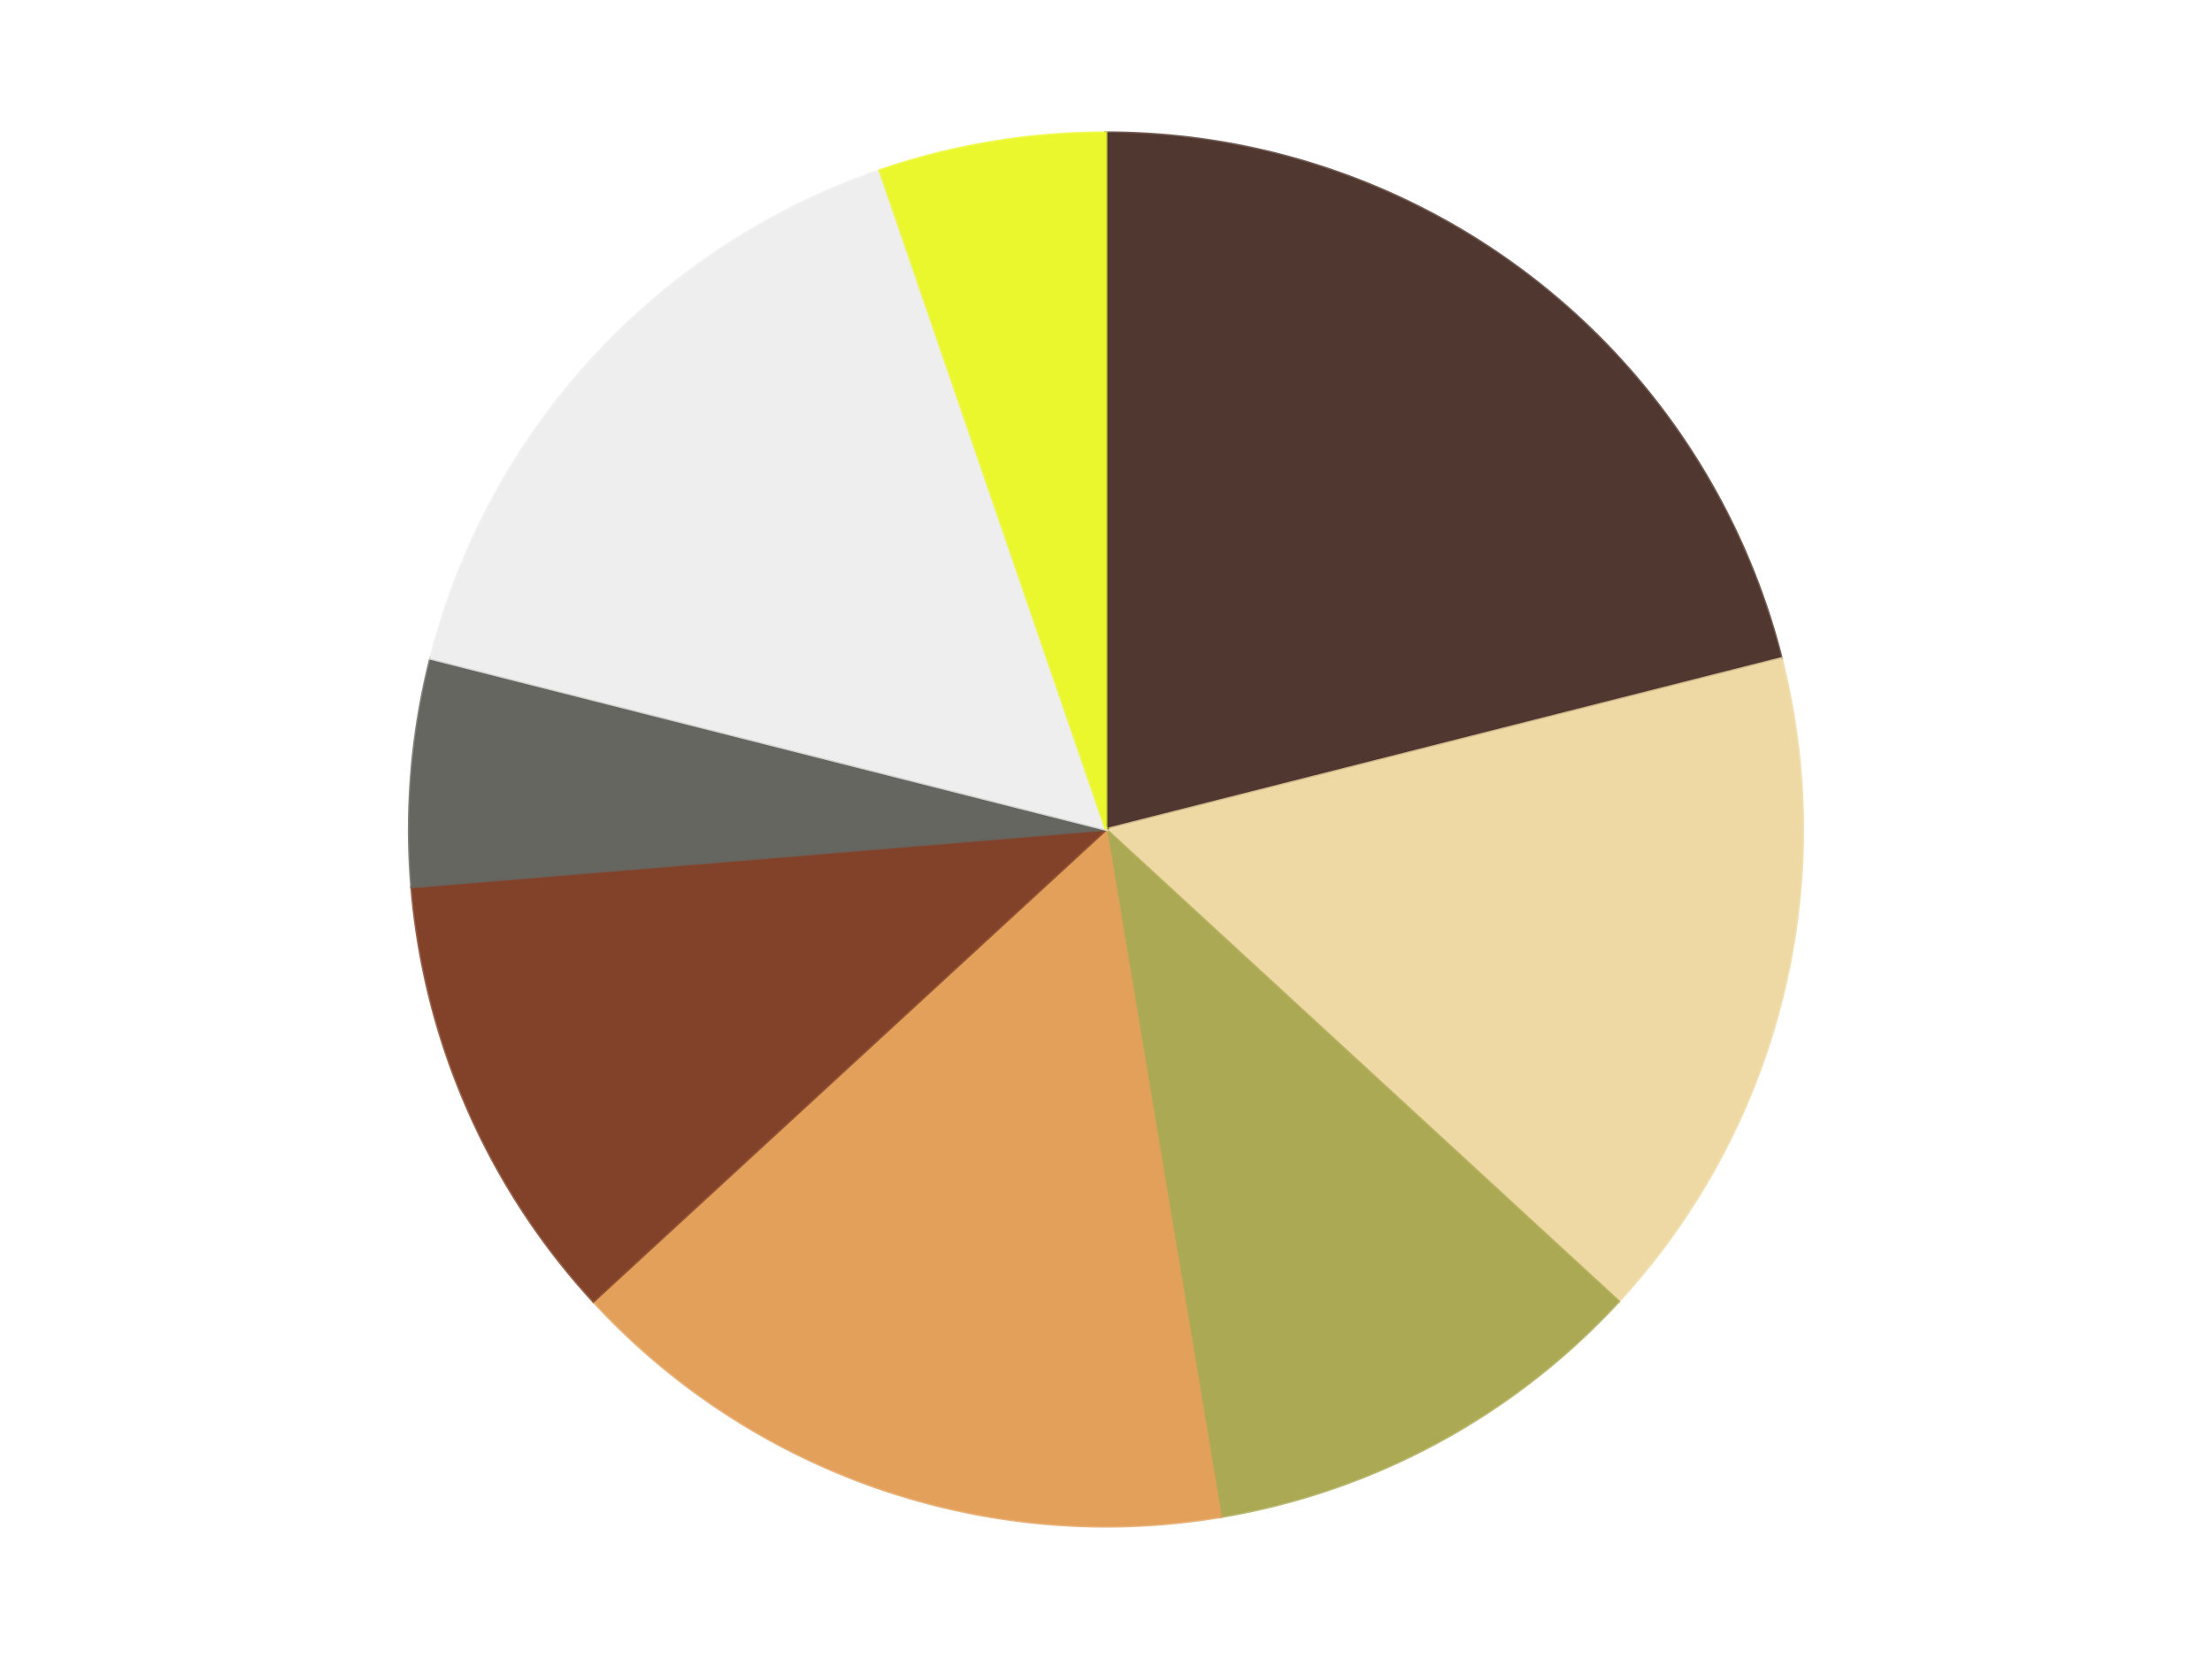
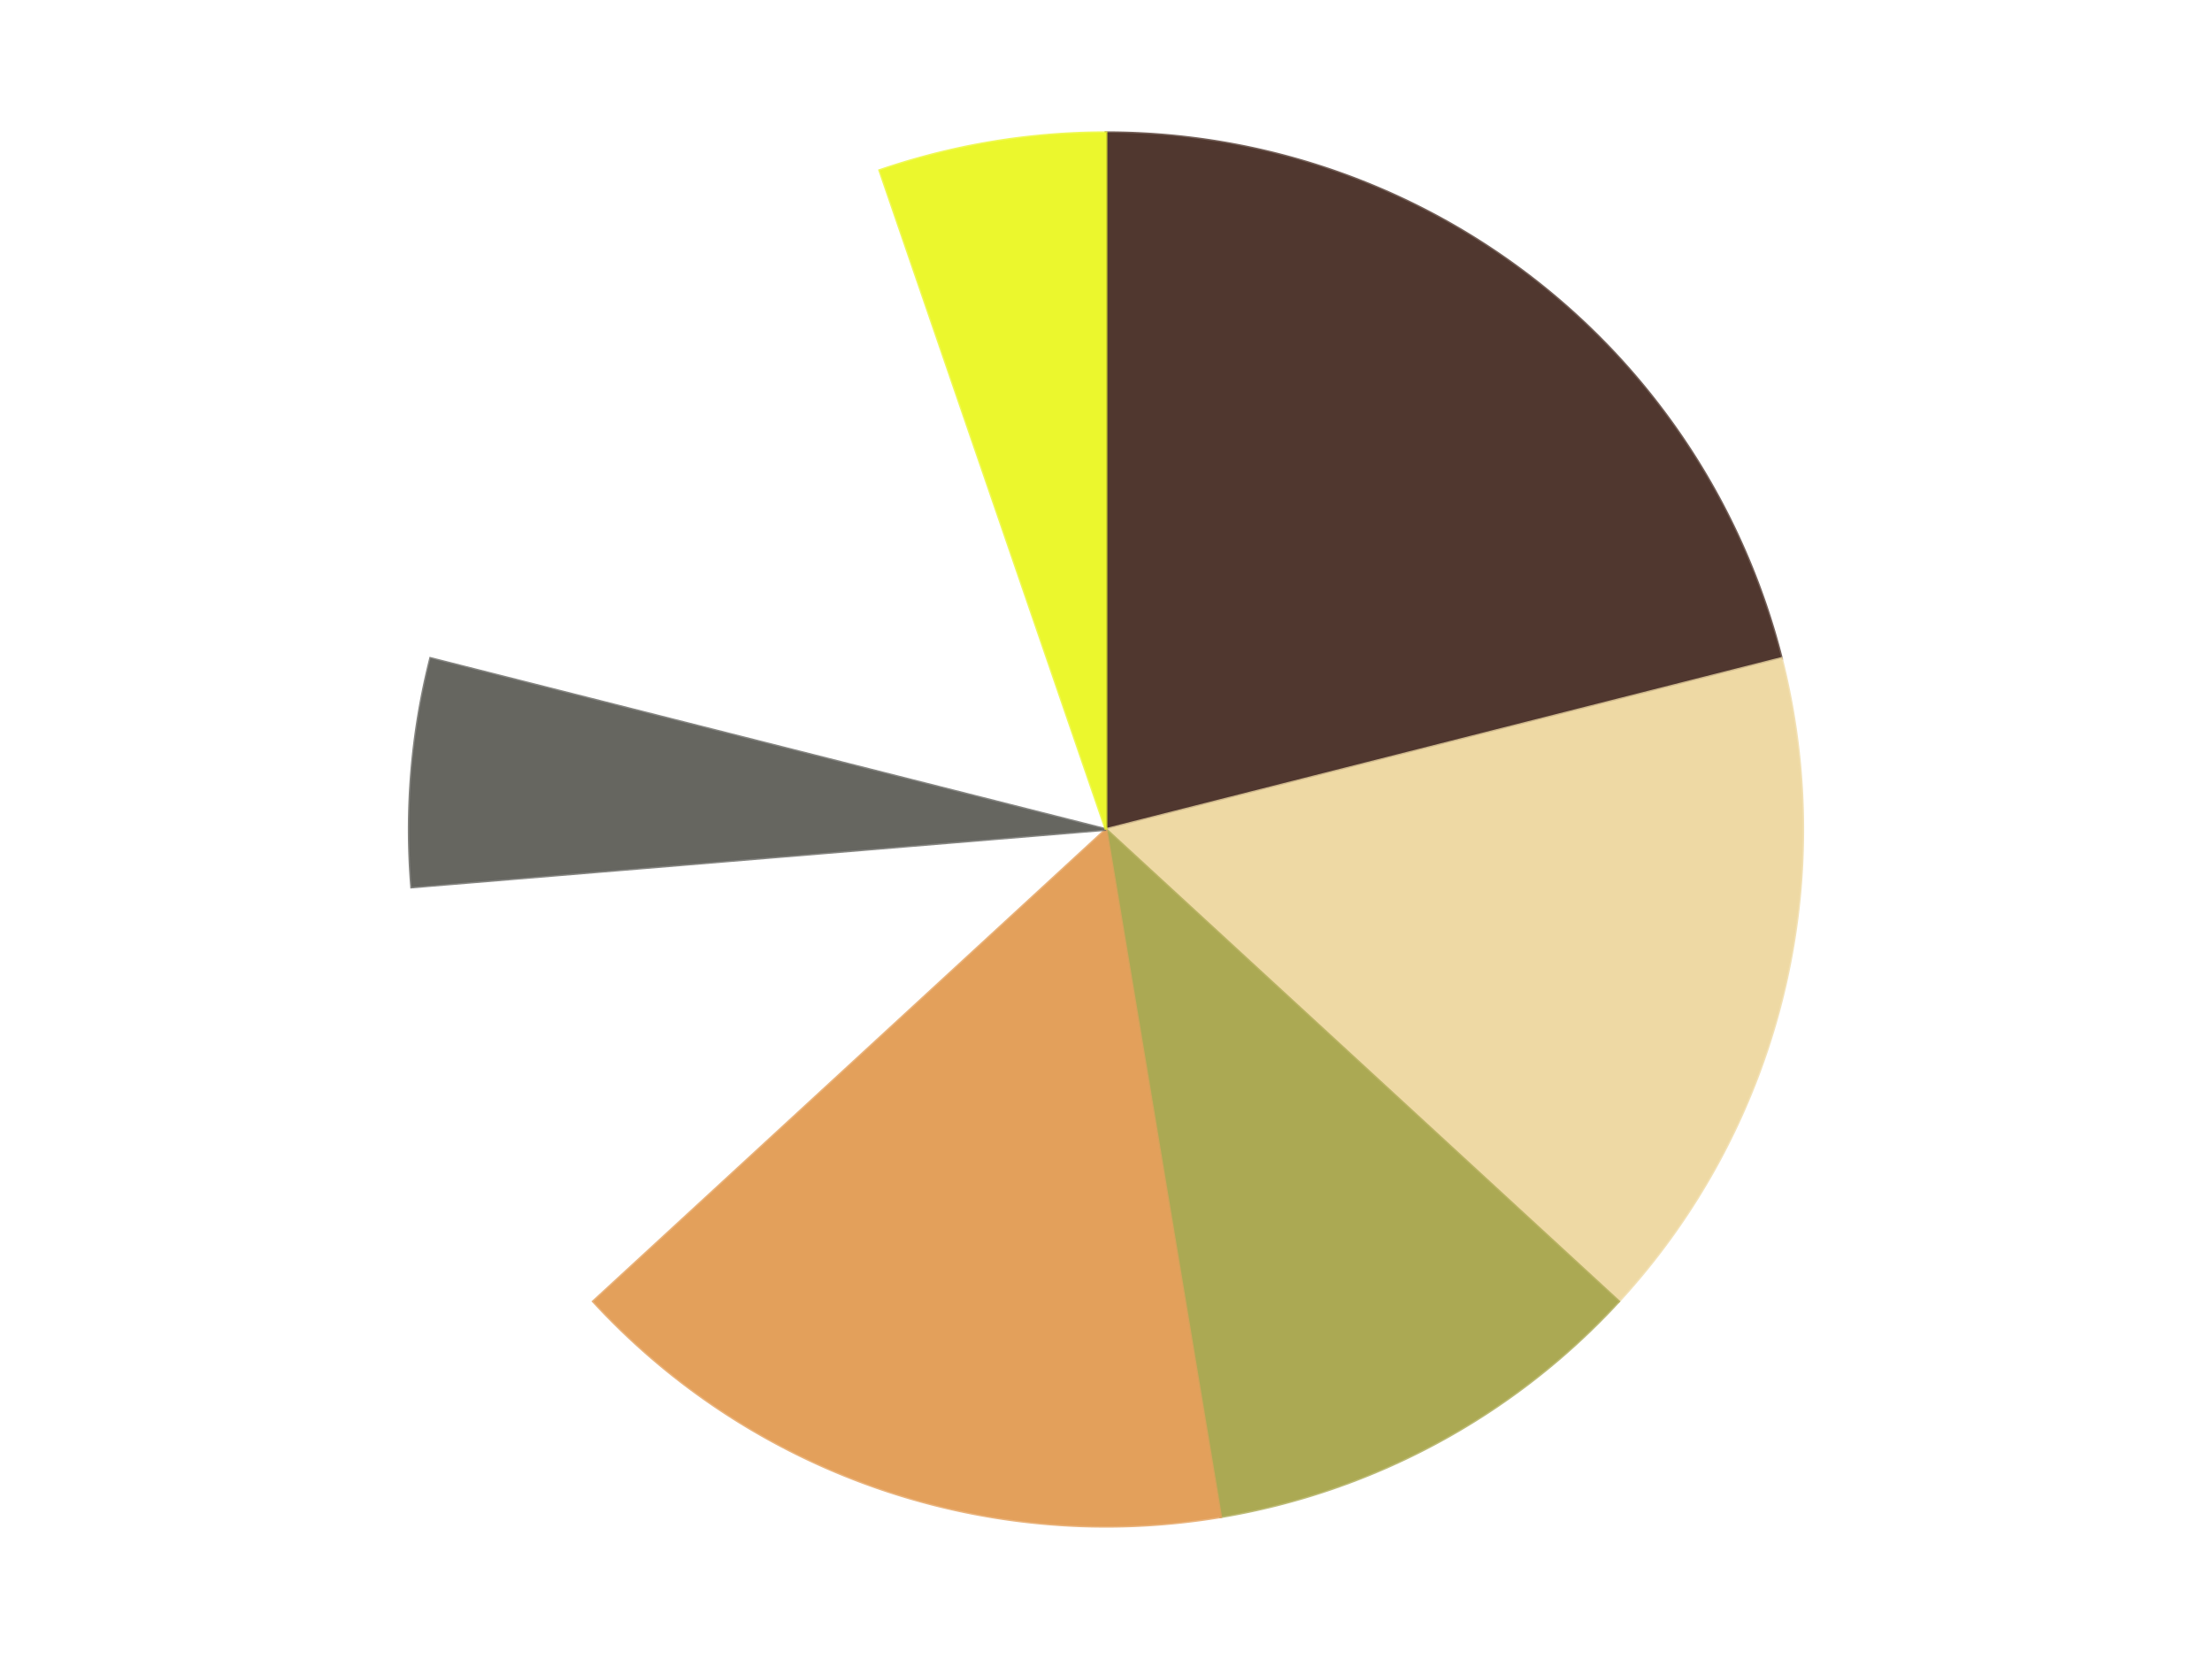
<svg xmlns="http://www.w3.org/2000/svg" xmlns:xlink="http://www.w3.org/1999/xlink" id="chart-7701a6b1-31b7-45b9-8223-8427b8fb0b62" class="pygal-chart" viewBox="0 0 800 600">
  <defs>
    <style type="text/css">#chart-7701a6b1-31b7-45b9-8223-8427b8fb0b62{-webkit-user-select:none;-webkit-font-smoothing:antialiased;font-family:Consolas,"Liberation Mono",Menlo,Courier,monospace}#chart-7701a6b1-31b7-45b9-8223-8427b8fb0b62 .title{font-family:Consolas,"Liberation Mono",Menlo,Courier,monospace;font-size:16px}#chart-7701a6b1-31b7-45b9-8223-8427b8fb0b62 .legends .legend text{font-family:Consolas,"Liberation Mono",Menlo,Courier,monospace;font-size:14px}#chart-7701a6b1-31b7-45b9-8223-8427b8fb0b62 .axis text{font-family:Consolas,"Liberation Mono",Menlo,Courier,monospace;font-size:10px}#chart-7701a6b1-31b7-45b9-8223-8427b8fb0b62 .axis text.major{font-family:Consolas,"Liberation Mono",Menlo,Courier,monospace;font-size:10px}#chart-7701a6b1-31b7-45b9-8223-8427b8fb0b62 .text-overlay text.value{font-family:Consolas,"Liberation Mono",Menlo,Courier,monospace;font-size:16px}#chart-7701a6b1-31b7-45b9-8223-8427b8fb0b62 .text-overlay text.label{font-family:Consolas,"Liberation Mono",Menlo,Courier,monospace;font-size:10px}#chart-7701a6b1-31b7-45b9-8223-8427b8fb0b62 .tooltip{font-family:Consolas,"Liberation Mono",Menlo,Courier,monospace;font-size:14px}#chart-7701a6b1-31b7-45b9-8223-8427b8fb0b62 text.no_data{font-family:Consolas,"Liberation Mono",Menlo,Courier,monospace;font-size:64px}
#chart-7701a6b1-31b7-45b9-8223-8427b8fb0b62{background-color:transparent}#chart-7701a6b1-31b7-45b9-8223-8427b8fb0b62 path,#chart-7701a6b1-31b7-45b9-8223-8427b8fb0b62 line,#chart-7701a6b1-31b7-45b9-8223-8427b8fb0b62 rect,#chart-7701a6b1-31b7-45b9-8223-8427b8fb0b62 circle{-webkit-transition:150ms;-moz-transition:150ms;transition:150ms}#chart-7701a6b1-31b7-45b9-8223-8427b8fb0b62 .graph &gt; .background{fill:transparent}#chart-7701a6b1-31b7-45b9-8223-8427b8fb0b62 .plot &gt; .background{fill:transparent}#chart-7701a6b1-31b7-45b9-8223-8427b8fb0b62 .graph{fill:rgba(0,0,0,.87)}#chart-7701a6b1-31b7-45b9-8223-8427b8fb0b62 text.no_data{fill:rgba(0,0,0,1)}#chart-7701a6b1-31b7-45b9-8223-8427b8fb0b62 .title{fill:rgba(0,0,0,1)}#chart-7701a6b1-31b7-45b9-8223-8427b8fb0b62 .legends .legend text{fill:rgba(0,0,0,.87)}#chart-7701a6b1-31b7-45b9-8223-8427b8fb0b62 .legends .legend:hover text{fill:rgba(0,0,0,1)}#chart-7701a6b1-31b7-45b9-8223-8427b8fb0b62 .axis .line{stroke:rgba(0,0,0,1)}#chart-7701a6b1-31b7-45b9-8223-8427b8fb0b62 .axis .guide.line{stroke:rgba(0,0,0,.54)}#chart-7701a6b1-31b7-45b9-8223-8427b8fb0b62 .axis .major.line{stroke:rgba(0,0,0,.87)}#chart-7701a6b1-31b7-45b9-8223-8427b8fb0b62 .axis text.major{fill:rgba(0,0,0,1)}#chart-7701a6b1-31b7-45b9-8223-8427b8fb0b62 .axis.y .guides:hover .guide.line,#chart-7701a6b1-31b7-45b9-8223-8427b8fb0b62 .line-graph .axis.x .guides:hover .guide.line,#chart-7701a6b1-31b7-45b9-8223-8427b8fb0b62 .stackedline-graph .axis.x .guides:hover .guide.line,#chart-7701a6b1-31b7-45b9-8223-8427b8fb0b62 .xy-graph .axis.x .guides:hover .guide.line{stroke:rgba(0,0,0,1)}#chart-7701a6b1-31b7-45b9-8223-8427b8fb0b62 .axis .guides:hover text{fill:rgba(0,0,0,1)}#chart-7701a6b1-31b7-45b9-8223-8427b8fb0b62 .reactive{fill-opacity:1.0;stroke-opacity:.8;stroke-width:1}#chart-7701a6b1-31b7-45b9-8223-8427b8fb0b62 .ci{stroke:rgba(0,0,0,.87)}#chart-7701a6b1-31b7-45b9-8223-8427b8fb0b62 .reactive.active,#chart-7701a6b1-31b7-45b9-8223-8427b8fb0b62 .active .reactive{fill-opacity:0.6;stroke-opacity:.9;stroke-width:4}#chart-7701a6b1-31b7-45b9-8223-8427b8fb0b62 .ci .reactive.active{stroke-width:1.5}#chart-7701a6b1-31b7-45b9-8223-8427b8fb0b62 .series text{fill:rgba(0,0,0,1)}#chart-7701a6b1-31b7-45b9-8223-8427b8fb0b62 .tooltip rect{fill:transparent;stroke:rgba(0,0,0,1);-webkit-transition:opacity 150ms;-moz-transition:opacity 150ms;transition:opacity 150ms}#chart-7701a6b1-31b7-45b9-8223-8427b8fb0b62 .tooltip .label{fill:rgba(0,0,0,.87)}#chart-7701a6b1-31b7-45b9-8223-8427b8fb0b62 .tooltip .label{fill:rgba(0,0,0,.87)}#chart-7701a6b1-31b7-45b9-8223-8427b8fb0b62 .tooltip .legend{font-size:.8em;fill:rgba(0,0,0,.54)}#chart-7701a6b1-31b7-45b9-8223-8427b8fb0b62 .tooltip .x_label{font-size:.6em;fill:rgba(0,0,0,1)}#chart-7701a6b1-31b7-45b9-8223-8427b8fb0b62 .tooltip .xlink{font-size:.5em;text-decoration:underline}#chart-7701a6b1-31b7-45b9-8223-8427b8fb0b62 .tooltip .value{font-size:1.5em}#chart-7701a6b1-31b7-45b9-8223-8427b8fb0b62 .bound{font-size:.5em}#chart-7701a6b1-31b7-45b9-8223-8427b8fb0b62 .max-value{font-size:.75em;fill:rgba(0,0,0,.54)}#chart-7701a6b1-31b7-45b9-8223-8427b8fb0b62 .map-element{fill:transparent;stroke:rgba(0,0,0,.54) !important}#chart-7701a6b1-31b7-45b9-8223-8427b8fb0b62 .map-element .reactive{fill-opacity:inherit;stroke-opacity:inherit}#chart-7701a6b1-31b7-45b9-8223-8427b8fb0b62 .color-0,#chart-7701a6b1-31b7-45b9-8223-8427b8fb0b62 .color-0 a:visited{stroke:#F44336;fill:#F44336}#chart-7701a6b1-31b7-45b9-8223-8427b8fb0b62 .color-1,#chart-7701a6b1-31b7-45b9-8223-8427b8fb0b62 .color-1 a:visited{stroke:#3F51B5;fill:#3F51B5}#chart-7701a6b1-31b7-45b9-8223-8427b8fb0b62 .color-2,#chart-7701a6b1-31b7-45b9-8223-8427b8fb0b62 .color-2 a:visited{stroke:#009688;fill:#009688}#chart-7701a6b1-31b7-45b9-8223-8427b8fb0b62 .color-3,#chart-7701a6b1-31b7-45b9-8223-8427b8fb0b62 .color-3 a:visited{stroke:#FFC107;fill:#FFC107}#chart-7701a6b1-31b7-45b9-8223-8427b8fb0b62 .color-4,#chart-7701a6b1-31b7-45b9-8223-8427b8fb0b62 .color-4 a:visited{stroke:#FF5722;fill:#FF5722}#chart-7701a6b1-31b7-45b9-8223-8427b8fb0b62 .color-5,#chart-7701a6b1-31b7-45b9-8223-8427b8fb0b62 .color-5 a:visited{stroke:#9C27B0;fill:#9C27B0}#chart-7701a6b1-31b7-45b9-8223-8427b8fb0b62 .color-6,#chart-7701a6b1-31b7-45b9-8223-8427b8fb0b62 .color-6 a:visited{stroke:#03A9F4;fill:#03A9F4}#chart-7701a6b1-31b7-45b9-8223-8427b8fb0b62 .color-7,#chart-7701a6b1-31b7-45b9-8223-8427b8fb0b62 .color-7 a:visited{stroke:#8BC34A;fill:#8BC34A}#chart-7701a6b1-31b7-45b9-8223-8427b8fb0b62 .text-overlay .color-0 text{fill:black}#chart-7701a6b1-31b7-45b9-8223-8427b8fb0b62 .text-overlay .color-1 text{fill:black}#chart-7701a6b1-31b7-45b9-8223-8427b8fb0b62 .text-overlay .color-2 text{fill:black}#chart-7701a6b1-31b7-45b9-8223-8427b8fb0b62 .text-overlay .color-3 text{fill:black}#chart-7701a6b1-31b7-45b9-8223-8427b8fb0b62 .text-overlay .color-4 text{fill:black}#chart-7701a6b1-31b7-45b9-8223-8427b8fb0b62 .text-overlay .color-5 text{fill:black}#chart-7701a6b1-31b7-45b9-8223-8427b8fb0b62 .text-overlay .color-6 text{fill:black}#chart-7701a6b1-31b7-45b9-8223-8427b8fb0b62 .text-overlay .color-7 text{fill:black}
#chart-7701a6b1-31b7-45b9-8223-8427b8fb0b62 text.no_data{text-anchor:middle}#chart-7701a6b1-31b7-45b9-8223-8427b8fb0b62 .guide.line{fill:none}#chart-7701a6b1-31b7-45b9-8223-8427b8fb0b62 .centered{text-anchor:middle}#chart-7701a6b1-31b7-45b9-8223-8427b8fb0b62 .title{text-anchor:middle}#chart-7701a6b1-31b7-45b9-8223-8427b8fb0b62 .legends .legend text{fill-opacity:1}#chart-7701a6b1-31b7-45b9-8223-8427b8fb0b62 .axis.x text{text-anchor:middle}#chart-7701a6b1-31b7-45b9-8223-8427b8fb0b62 .axis.x:not(.web) text[transform]{text-anchor:start}#chart-7701a6b1-31b7-45b9-8223-8427b8fb0b62 .axis.x:not(.web) text[transform].backwards{text-anchor:end}#chart-7701a6b1-31b7-45b9-8223-8427b8fb0b62 .axis.y text{text-anchor:end}#chart-7701a6b1-31b7-45b9-8223-8427b8fb0b62 .axis.y text[transform].backwards{text-anchor:start}#chart-7701a6b1-31b7-45b9-8223-8427b8fb0b62 .axis.y2 text{text-anchor:start}#chart-7701a6b1-31b7-45b9-8223-8427b8fb0b62 .axis.y2 text[transform].backwards{text-anchor:end}#chart-7701a6b1-31b7-45b9-8223-8427b8fb0b62 .axis .guide.line{stroke-dasharray:4,4;stroke:black}#chart-7701a6b1-31b7-45b9-8223-8427b8fb0b62 .axis .major.guide.line{stroke-dasharray:6,6;stroke:black}#chart-7701a6b1-31b7-45b9-8223-8427b8fb0b62 .horizontal .axis.y .guide.line,#chart-7701a6b1-31b7-45b9-8223-8427b8fb0b62 .horizontal .axis.y2 .guide.line,#chart-7701a6b1-31b7-45b9-8223-8427b8fb0b62 .vertical .axis.x .guide.line{opacity:0}#chart-7701a6b1-31b7-45b9-8223-8427b8fb0b62 .horizontal .axis.always_show .guide.line,#chart-7701a6b1-31b7-45b9-8223-8427b8fb0b62 .vertical .axis.always_show .guide.line{opacity:1 !important}#chart-7701a6b1-31b7-45b9-8223-8427b8fb0b62 .axis.y .guides:hover .guide.line,#chart-7701a6b1-31b7-45b9-8223-8427b8fb0b62 .axis.y2 .guides:hover .guide.line,#chart-7701a6b1-31b7-45b9-8223-8427b8fb0b62 .axis.x .guides:hover .guide.line{opacity:1}#chart-7701a6b1-31b7-45b9-8223-8427b8fb0b62 .axis .guides:hover text{opacity:1}#chart-7701a6b1-31b7-45b9-8223-8427b8fb0b62 .nofill{fill:none}#chart-7701a6b1-31b7-45b9-8223-8427b8fb0b62 .subtle-fill{fill-opacity:.2}#chart-7701a6b1-31b7-45b9-8223-8427b8fb0b62 .dot{stroke-width:1px;fill-opacity:1;stroke-opacity:1}#chart-7701a6b1-31b7-45b9-8223-8427b8fb0b62 .dot.active{stroke-width:5px}#chart-7701a6b1-31b7-45b9-8223-8427b8fb0b62 .dot.negative{fill:transparent}#chart-7701a6b1-31b7-45b9-8223-8427b8fb0b62 text,#chart-7701a6b1-31b7-45b9-8223-8427b8fb0b62 tspan{stroke:none !important}#chart-7701a6b1-31b7-45b9-8223-8427b8fb0b62 .series text.active{opacity:1}#chart-7701a6b1-31b7-45b9-8223-8427b8fb0b62 .tooltip rect{fill-opacity:.95;stroke-width:.5}#chart-7701a6b1-31b7-45b9-8223-8427b8fb0b62 .tooltip text{fill-opacity:1}#chart-7701a6b1-31b7-45b9-8223-8427b8fb0b62 .showable{visibility:hidden}#chart-7701a6b1-31b7-45b9-8223-8427b8fb0b62 .showable.shown{visibility:visible}#chart-7701a6b1-31b7-45b9-8223-8427b8fb0b62 .gauge-background{fill:rgba(229,229,229,1);stroke:none}#chart-7701a6b1-31b7-45b9-8223-8427b8fb0b62 .bg-lines{stroke:transparent;stroke-width:2px}</style>
    <script type="text/javascript">window.pygal = window.pygal || {};window.pygal.config = window.pygal.config || {};window.pygal.config['7701a6b1-31b7-45b9-8223-8427b8fb0b62'] = {"allow_interruptions": false, "box_mode": "extremes", "classes": ["pygal-chart"], "css": ["file://style.css", "file://graph.css"], "defs": [], "disable_xml_declaration": false, "dots_size": 2.5, "dynamic_print_values": false, "explicit_size": false, "fill": false, "force_uri_protocol": "https", "formatter": null, "half_pie": false, "height": 600, "include_x_axis": false, "inner_radius": 0, "interpolate": null, "interpolation_parameters": {}, "interpolation_precision": 250, "inverse_y_axis": false, "js": ["//kozea.github.io/pygal.js/2.0.x/pygal-tooltips.min.js"], "legend_at_bottom": false, "legend_at_bottom_columns": null, "legend_box_size": 12, "logarithmic": false, "margin": 20, "margin_bottom": null, "margin_left": null, "margin_right": null, "margin_top": null, "max_scale": 16, "min_scale": 4, "missing_value_fill_truncation": "x", "no_data_text": "No data", "no_prefix": false, "order_min": null, "pretty_print": false, "print_labels": false, "print_values": false, "print_values_position": "center", "print_zeroes": true, "range": null, "rounded_bars": null, "secondary_range": null, "show_dots": true, "show_legend": false, "show_minor_x_labels": true, "show_minor_y_labels": true, "show_only_major_dots": false, "show_x_guides": false, "show_x_labels": true, "show_y_guides": true, "show_y_labels": true, "spacing": 10, "stack_from_top": false, "strict": false, "stroke": true, "stroke_style": null, "style": {"background": "transparent", "ci_colors": [], "colors": ["#F44336", "#3F51B5", "#009688", "#FFC107", "#FF5722", "#9C27B0", "#03A9F4", "#8BC34A", "#FF9800", "#E91E63", "#2196F3", "#4CAF50", "#FFEB3B", "#673AB7", "#00BCD4", "#CDDC39", "#9E9E9E", "#607D8B"], "dot_opacity": "1", "font_family": "Consolas, \"Liberation Mono\", Menlo, Courier, monospace", "foreground": "rgba(0, 0, 0, .87)", "foreground_strong": "rgba(0, 0, 0, 1)", "foreground_subtle": "rgba(0, 0, 0, .54)", "guide_stroke_color": "black", "guide_stroke_dasharray": "4,4", "label_font_family": "Consolas, \"Liberation Mono\", Menlo, Courier, monospace", "label_font_size": 10, "legend_font_family": "Consolas, \"Liberation Mono\", Menlo, Courier, monospace", "legend_font_size": 14, "major_guide_stroke_color": "black", "major_guide_stroke_dasharray": "6,6", "major_label_font_family": "Consolas, \"Liberation Mono\", Menlo, Courier, monospace", "major_label_font_size": 10, "no_data_font_family": "Consolas, \"Liberation Mono\", Menlo, Courier, monospace", "no_data_font_size": 64, "opacity": "1.0", "opacity_hover": "0.6", "plot_background": "transparent", "stroke_opacity": ".8", "stroke_opacity_hover": ".9", "stroke_width": "1", "stroke_width_hover": "4", "title_font_family": "Consolas, \"Liberation Mono\", Menlo, Courier, monospace", "title_font_size": 16, "tooltip_font_family": "Consolas, \"Liberation Mono\", Menlo, Courier, monospace", "tooltip_font_size": 14, "transition": "150ms", "value_background": "rgba(229, 229, 229, 1)", "value_colors": [], "value_font_family": "Consolas, \"Liberation Mono\", Menlo, Courier, monospace", "value_font_size": 16, "value_label_font_family": "Consolas, \"Liberation Mono\", Menlo, Courier, monospace", "value_label_font_size": 10}, "title": null, "tooltip_border_radius": 0, "tooltip_fancy_mode": true, "truncate_label": null, "truncate_legend": null, "width": 800, "x_label_rotation": 0, "x_labels": null, "x_labels_major": null, "x_labels_major_count": null, "x_labels_major_every": null, "x_title": null, "xrange": null, "y_label_rotation": 0, "y_labels": null, "y_labels_major": null, "y_labels_major_count": null, "y_labels_major_every": null, "y_title": null, "zero": 0, "legends": ["Dark Brown", "Tan", "Olive Green", "Medium Nougat", "Reddish Brown", "Pearl Dark Gray", "Trans-Clear", "Trans-Yellow"]}</script>
    <script type="text/javascript" xlink:href="https://kozea.github.io/pygal.js/2.0.x/pygal-tooltips.min.js" />
  </defs>
  <title>Pygal</title>
  <g class="graph pie-graph vertical">
    <rect x="0" y="0" width="800" height="600" class="background" />
    <g transform="translate(20, 20)" class="plot">
      <rect x="0" y="0" width="760" height="560" class="background" />
      <g class="series serie-0 color-0">
        <g class="slices">
          <g class="slice" style="fill: #50372F; stroke: #50372F">
            <path d="M380 28 A252 252 0 0 1 624.289 218.138 L380 280 A0 0 0 0 0 380 280 z" class="slice reactive tooltip-trigger" />
            <desc class="value">4</desc>
            <desc class="x centered">457.3908017988981</desc>
            <desc class="y centered">180.56829581605442</desc>
          </g>
        </g>
      </g>
      <g class="series serie-1 color-1">
        <g class="slices">
          <g class="slice" style="fill: #EED9A4; stroke: #EED9A4">
            <path d="M624.289 218.138 A252 252 0 0 1 565.402 450.675 L380 280 A0 0 0 0 0 380 280 z" class="slice reactive tooltip-trigger" />
            <desc class="value">3</desc>
            <desc class="x centered">502.14443350835563</desc>
            <desc class="y centered">310.93117137974065</desc>
          </g>
        </g>
      </g>
      <g class="series serie-2 color-2">
        <g class="slices">
          <g class="slice" style="fill: #ABA953; stroke: #ABA953">
            <path d="M565.402 450.675 A252 252 0 0 1 421.478 528.563 L380 280 A0 0 0 0 0 380 280 z" class="slice reactive tooltip-trigger" />
            <desc class="value">2</desc>
            <desc class="x centered">439.9693715226713</desc>
            <desc class="y centered">390.8136926520176</desc>
          </g>
        </g>
      </g>
      <g class="series serie-3 color-3">
        <g class="slices">
          <g class="slice" style="fill: #E3A05B; stroke: #E3A05B">
            <path d="M421.478 528.563 A252 252 0 0 1 194.598 450.675 L380 280 A0 0 0 0 0 380 280 z" class="slice reactive tooltip-trigger" />
            <desc class="value">3</desc>
            <desc class="x centered">339.0878668802099</desc>
            <desc class="y centered">399.17297245427994</desc>
          </g>
        </g>
      </g>
      <g class="series serie-4 color-4">
        <g class="slices">
          <g class="slice" style="fill: #82422A; stroke: #82422A">
-             <path d="M194.598 450.675 A252 252 0 0 1 128.861 300.81 L380 280 A0 0 0 0 0 380 280 z" class="slice reactive tooltip-trigger" />
            <desc class="value">2</desc>
            <desc class="x centered">264.61256084146277</desc>
            <desc class="y centered">330.6136235062742</desc>
          </g>
        </g>
      </g>
      <g class="series serie-5 color-5">
        <g class="slices">
          <g class="slice" style="fill: #666660; stroke: #666660">
-             <path d="M128.861 300.81 A252 252 0 0 1 135.711 218.138 L380 280 A0 0 0 0 0 380 280 z" class="slice reactive tooltip-trigger" />
+             <path d="M128.861 300.81 A252 252 0 0 1 135.711 218.138 A0 0 0 0 0 380 280 z" class="slice reactive tooltip-trigger" />
            <desc class="value">1</desc>
            <desc class="x centered">254.4303538811596</desc>
            <desc class="y centered">269.59500247048624</desc>
          </g>
        </g>
      </g>
      <g class="series serie-6 color-6">
        <g class="slices">
          <g class="slice" style="fill: #EEEEEE; stroke: #EEEEEE">
-             <path d="M135.711 218.138 A252 252 0 0 1 298.176 41.654 L380 280 A0 0 0 0 0 380 280 z" class="slice reactive tooltip-trigger" />
            <desc class="value">3</desc>
            <desc class="x centered">287.29878725518535</desc>
            <desc class="y centered">194.6625219751567</desc>
          </g>
        </g>
      </g>
      <g class="series serie-7 color-7">
        <g class="slices">
          <g class="slice" style="fill: #EBF72D; stroke: #EBF72D">
            <path d="M298.176 41.654 A252 252 0 0 1 380 28 L380 280 A0 0 0 0 0 380 280 z" class="slice reactive tooltip-trigger" />
            <desc class="value">1</desc>
            <desc class="x centered">359.2610816246274</desc>
            <desc class="y centered">155.718475771257</desc>
          </g>
        </g>
      </g>
    </g>
    <g class="titles" />
    <g transform="translate(20, 20)" class="plot overlay">
      <g class="series serie-0 color-0" />
      <g class="series serie-1 color-1" />
      <g class="series serie-2 color-2" />
      <g class="series serie-3 color-3" />
      <g class="series serie-4 color-4" />
      <g class="series serie-5 color-5" />
      <g class="series serie-6 color-6" />
      <g class="series serie-7 color-7" />
    </g>
    <g transform="translate(20, 20)" class="plot text-overlay">
      <g class="series serie-0 color-0" />
      <g class="series serie-1 color-1" />
      <g class="series serie-2 color-2" />
      <g class="series serie-3 color-3" />
      <g class="series serie-4 color-4" />
      <g class="series serie-5 color-5" />
      <g class="series serie-6 color-6" />
      <g class="series serie-7 color-7" />
    </g>
    <g transform="translate(20, 20)" class="plot tooltip-overlay">
      <g transform="translate(0 0)" style="opacity: 0" class="tooltip">
        <rect rx="0" ry="0" width="0" height="0" class="tooltip-box" />
        <g class="text" />
      </g>
    </g>
  </g>
</svg>